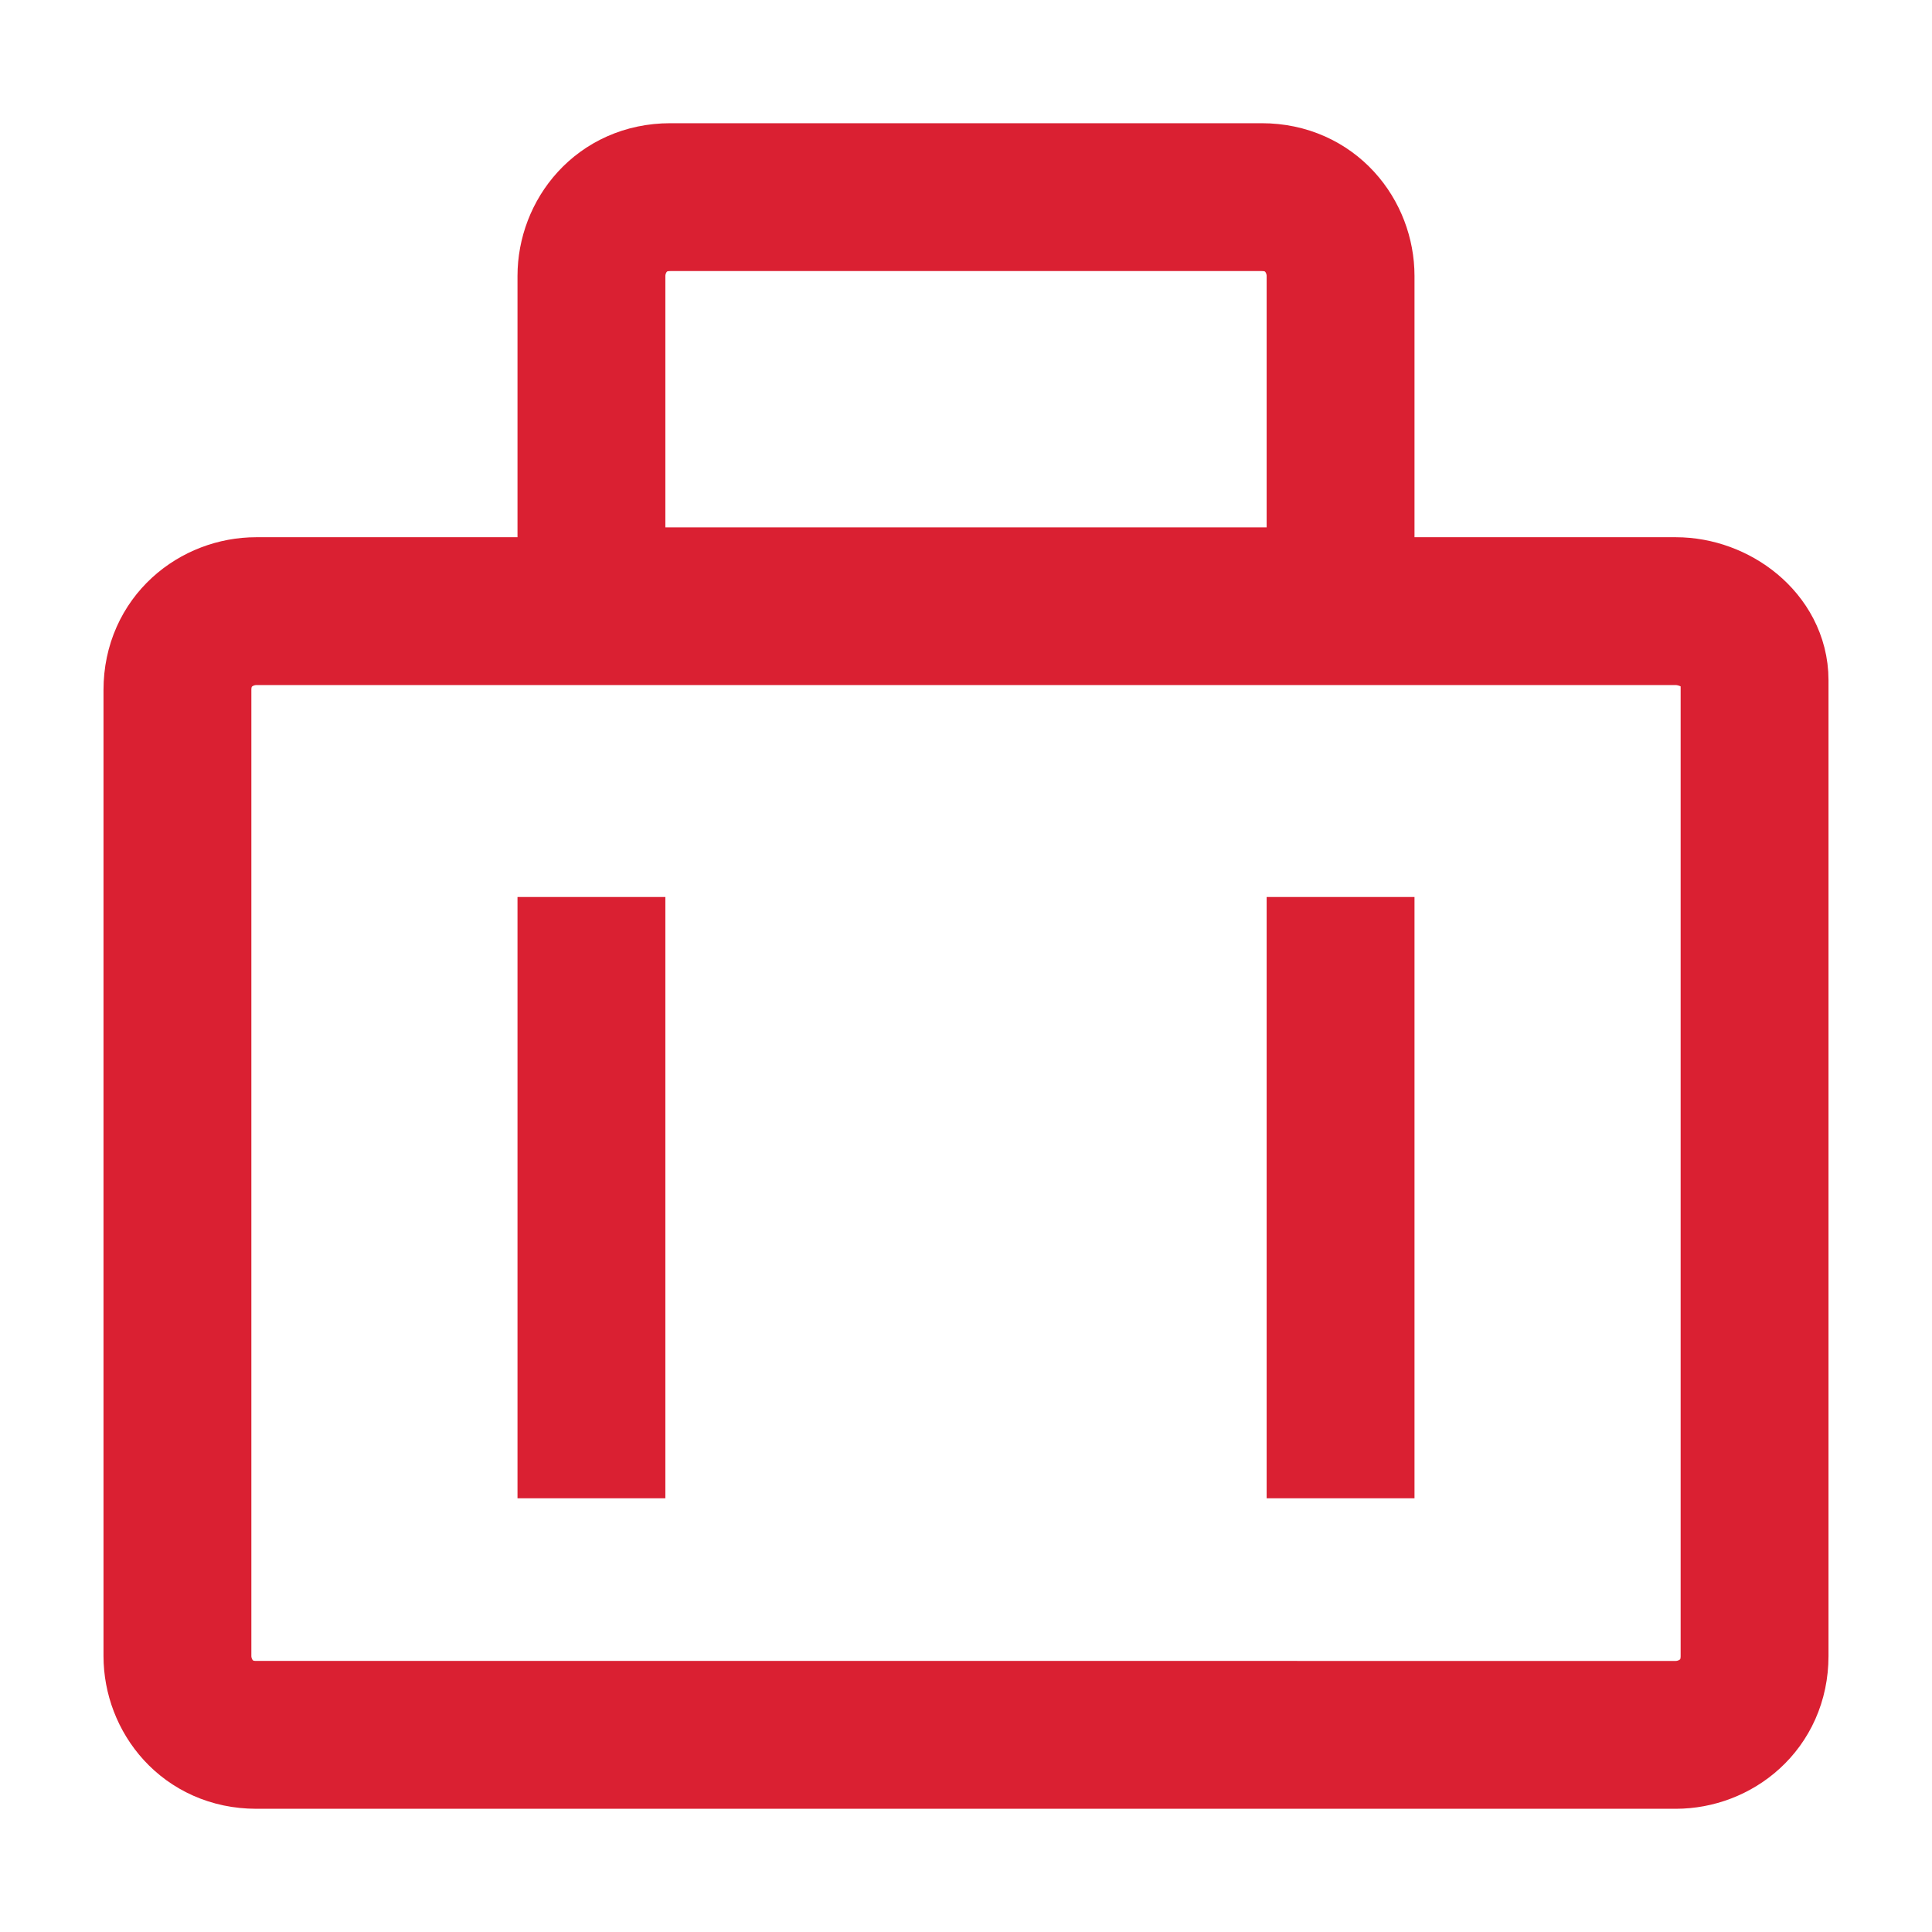
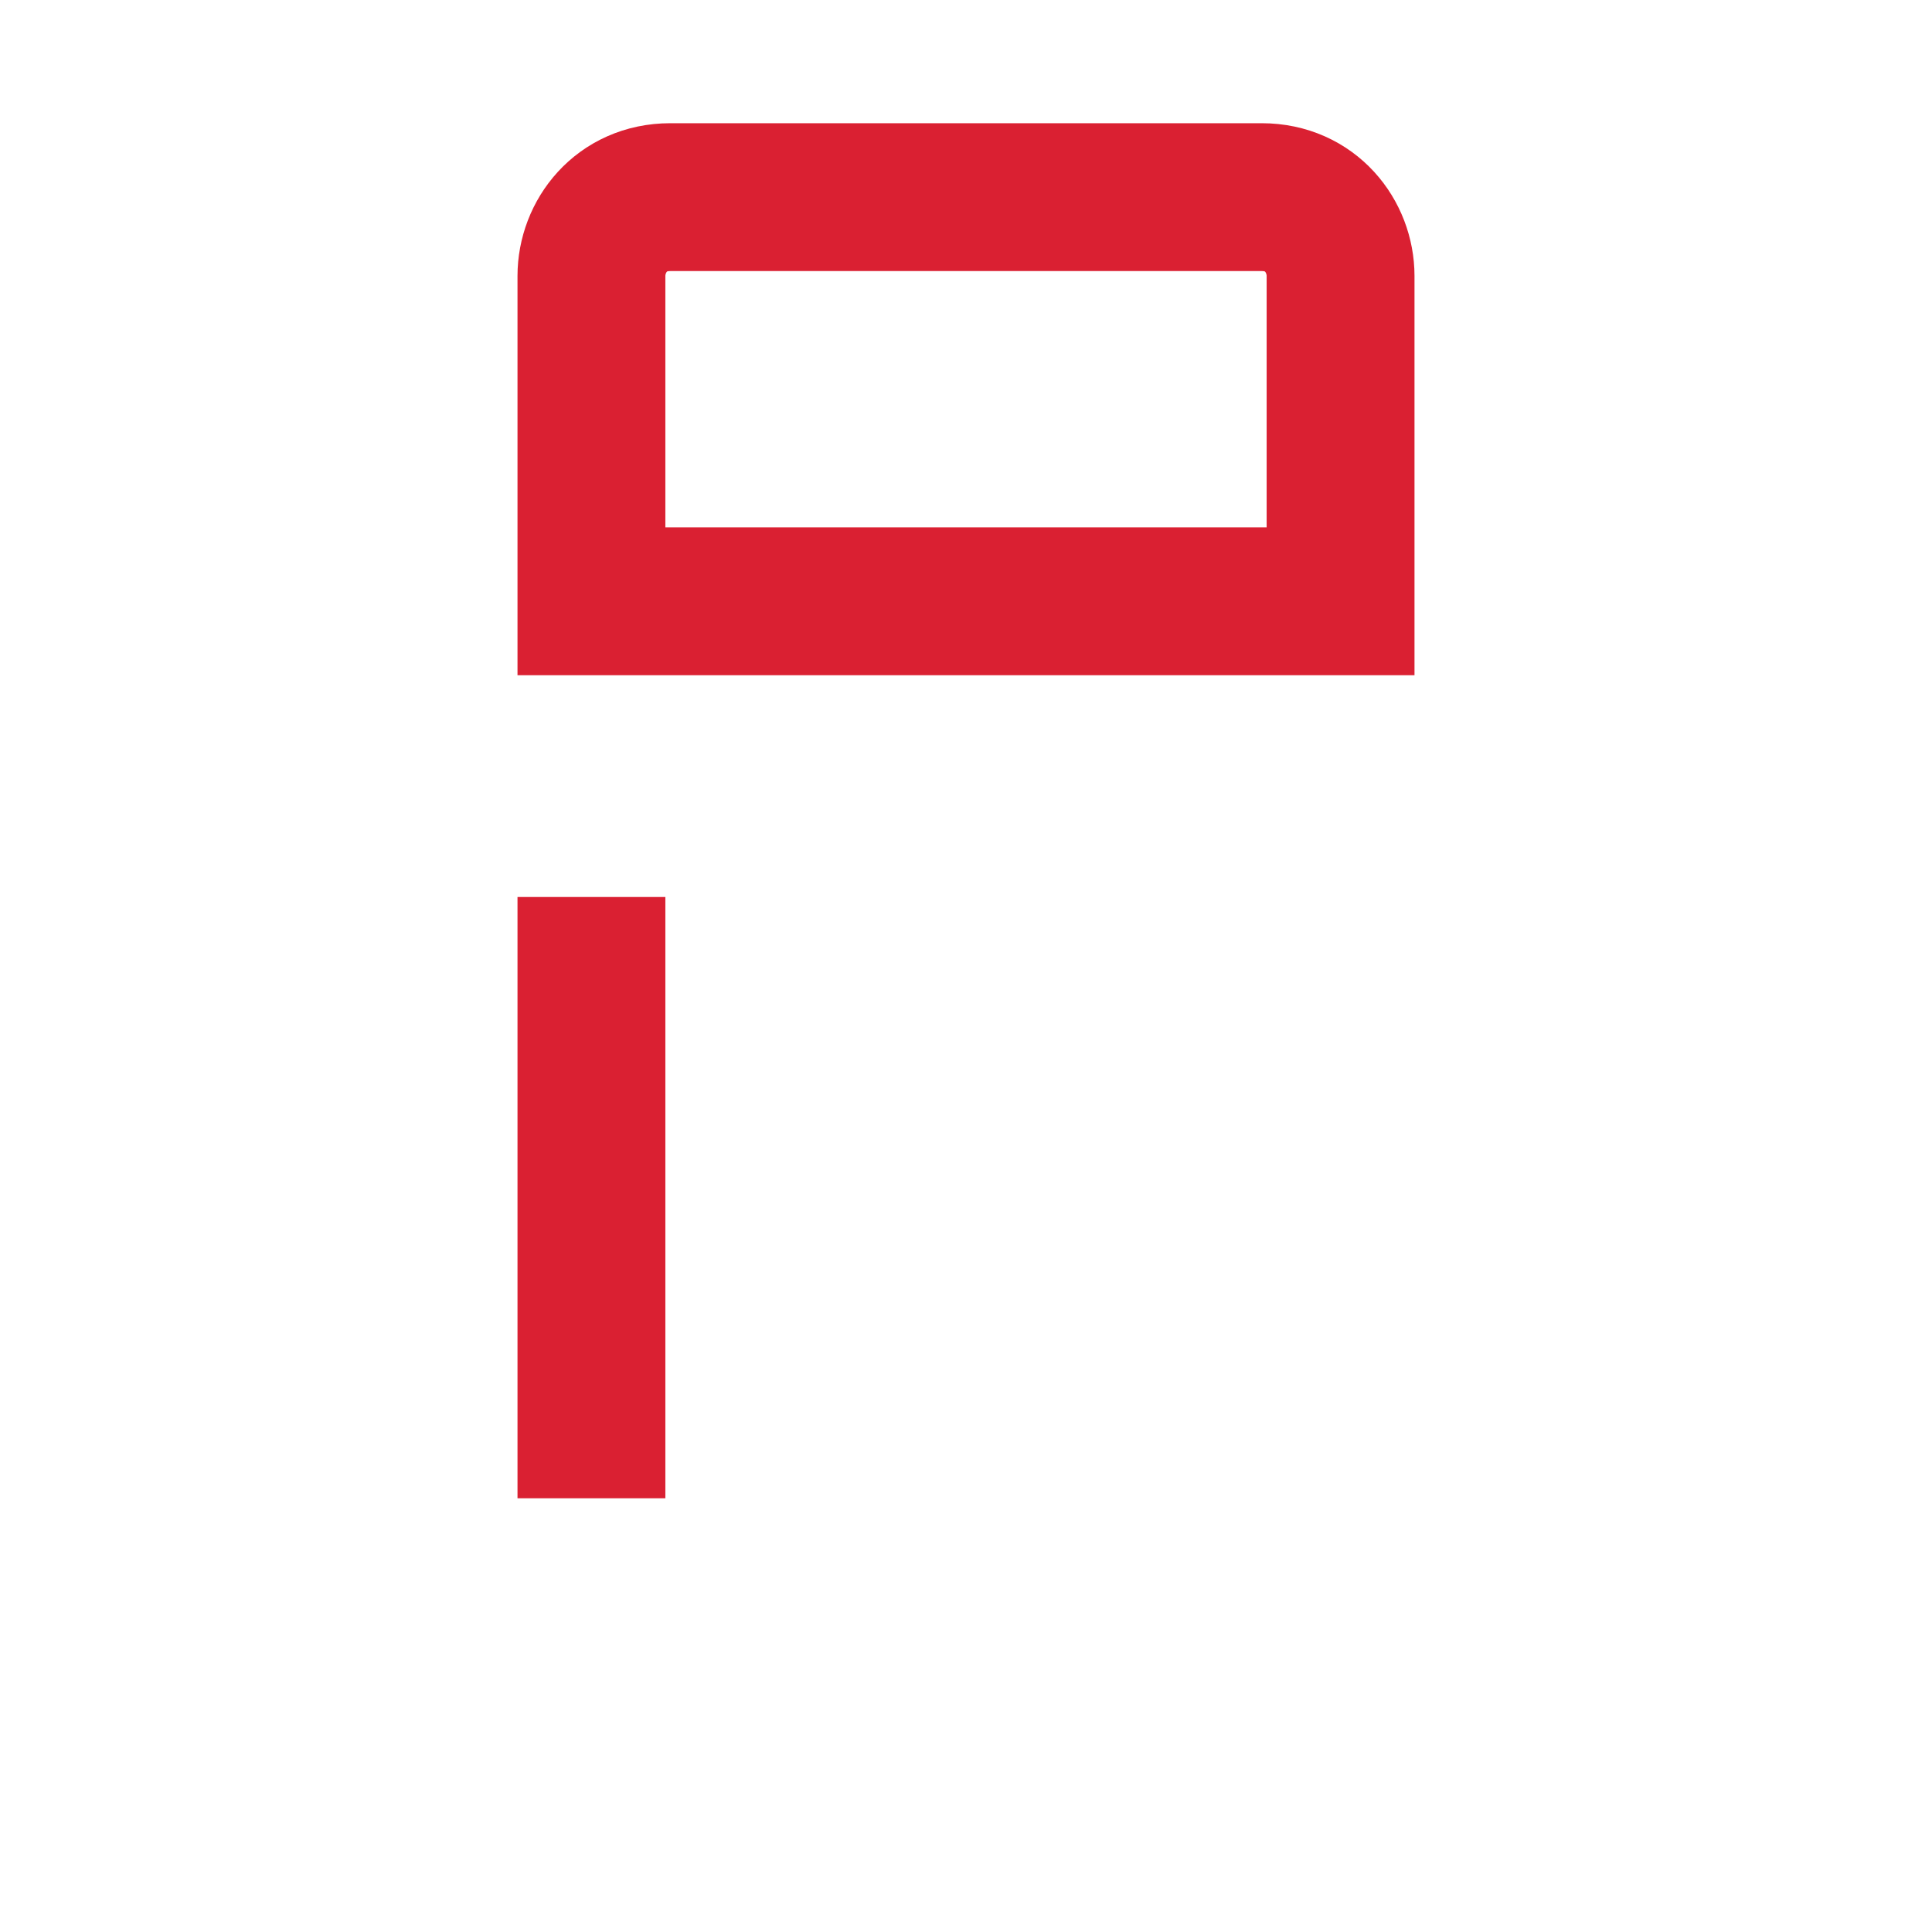
<svg xmlns="http://www.w3.org/2000/svg" version="1.1" id="Layer_1" x="0px" y="0px" viewBox="0 0 19.6 19.6" style="enable-background:new 0 0 19.6 19.6;" xml:space="preserve">
  <style type="text/css">
	.st0{fill:none;stroke:#DA2032;stroke-width:1.5;stroke-miterlimit:10;}
</style>
  <g>
-     <path class="st0" d="M17,6.2H2.6c-0.4,0-0.8,0.3-0.8,0.8v9.8c0,0.4,0.3,0.8,0.8,0.8H17c0.4,0,0.8-0.3,0.8-0.8V6.9   C17.8,6.5,17.4,6.2,17,6.2z" />
    <path class="st0" d="M12.8,2H6.8C6.3,2,6,2.4,6,2.8v3.3h7.6V2.8C13.6,2.4,13.3,2,12.8,2z" />
    <line class="st0" x1="6" y1="9.1" x2="6" y2="15.2" />
-     <line class="st0" x1="13.6" y1="9.1" x2="13.6" y2="15.2" />
  </g>
</svg>